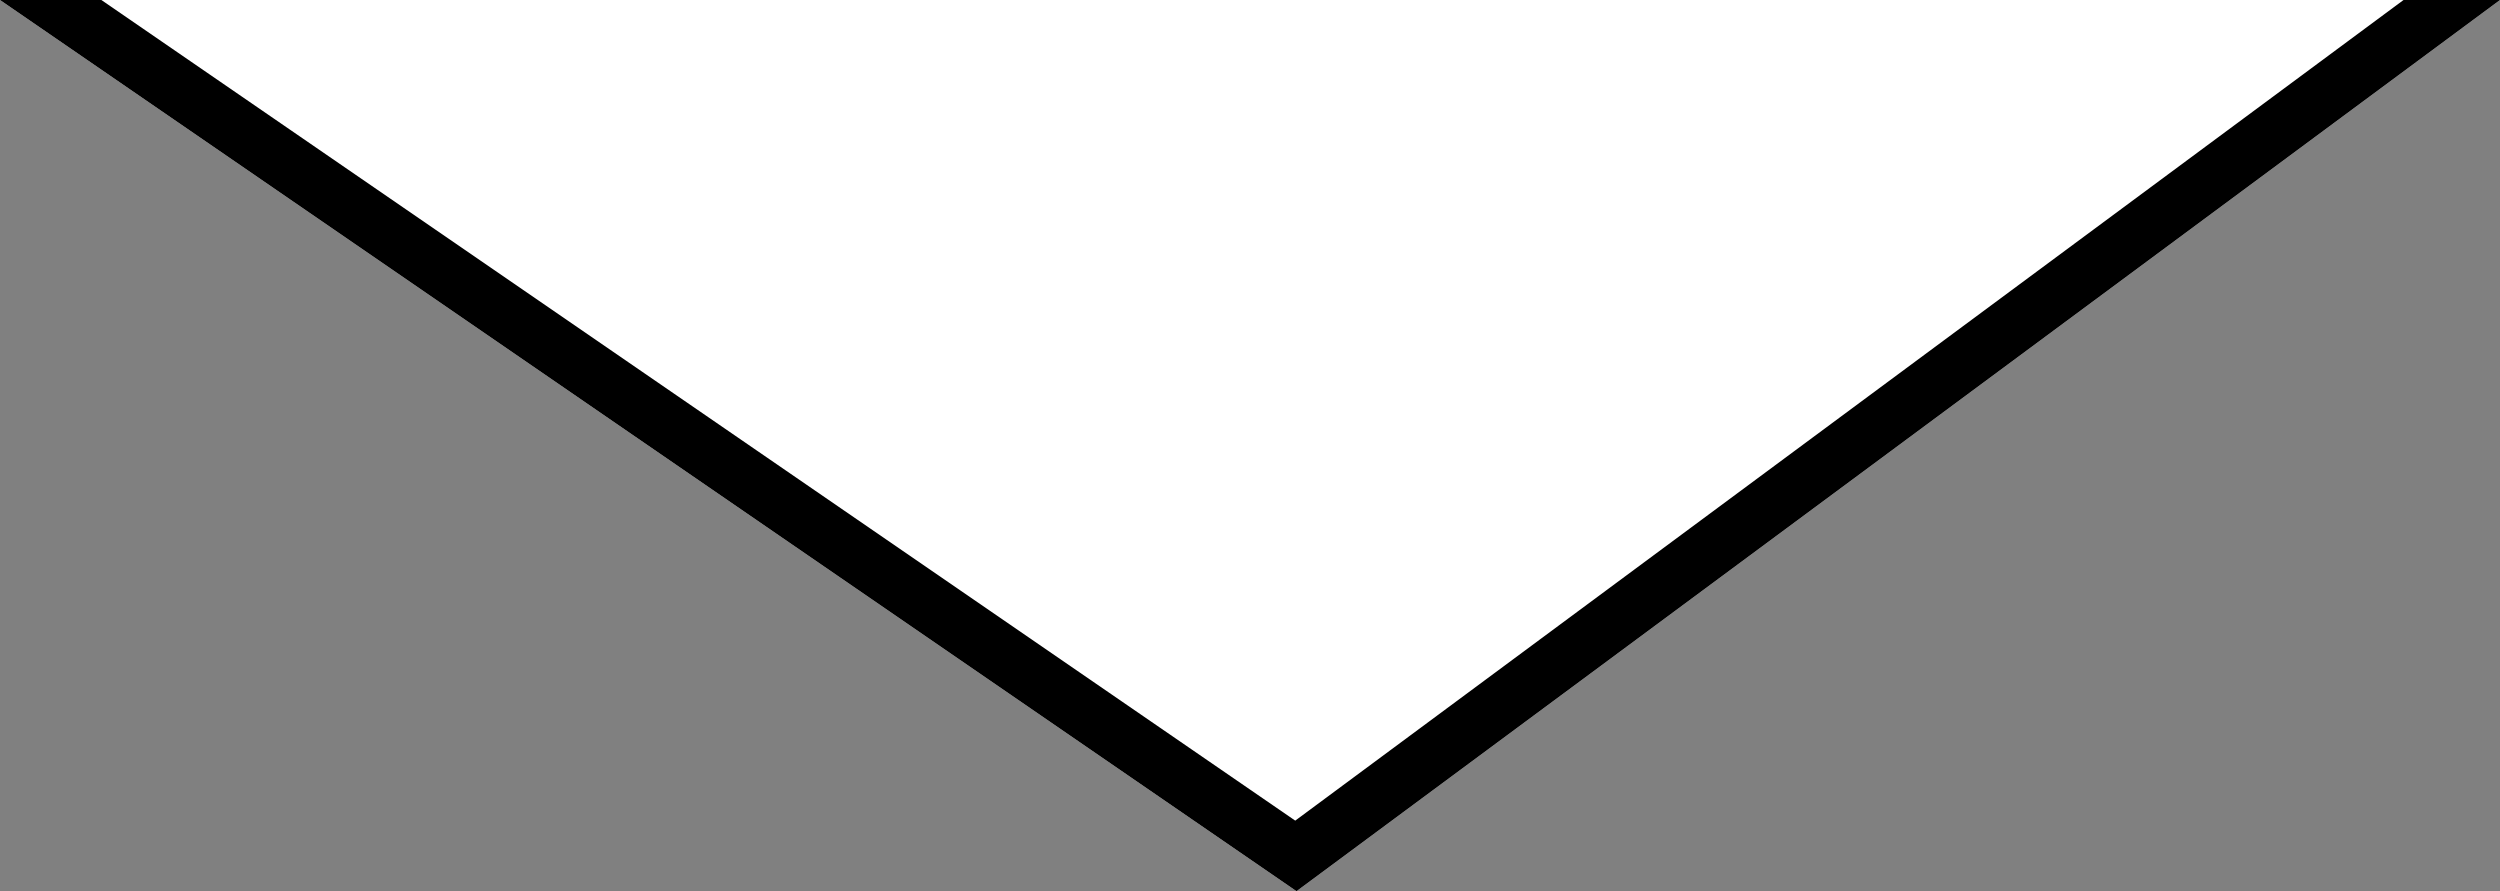
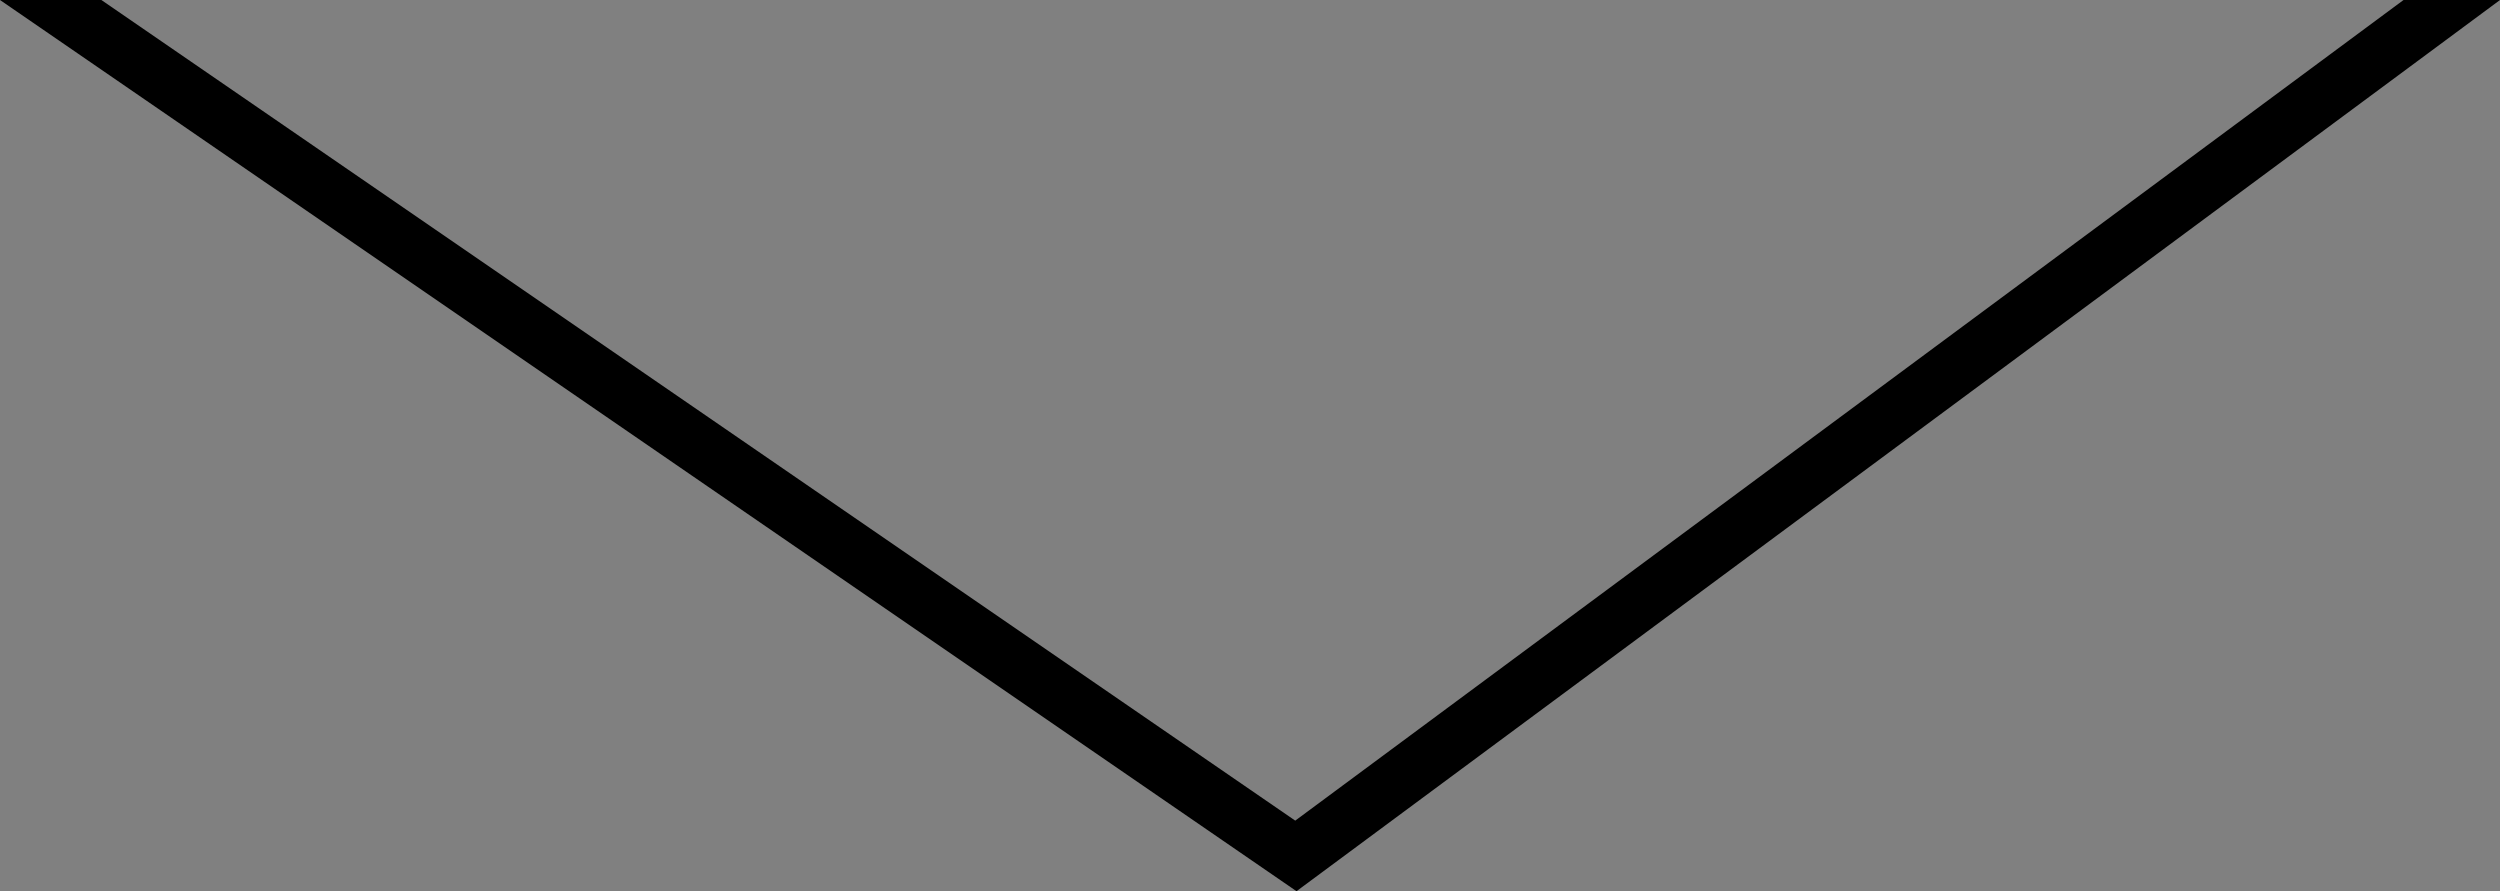
<svg xmlns="http://www.w3.org/2000/svg" version="1.1" id="Vrstva_1" x="0px" y="0px" width="43.436px" height="15.484px" viewBox="-3.257 0 43.436 15.484" enable-background="new -3.257 0 43.436 15.484" xml:space="preserve">
  <rect x="-3.257" y="0" width="43.436" height="15.484" fill="#808080" stroke="none" />
-   <polygon fill="#FFFFFF" points="40.179,0 19.269,15.484 -3.257,0 -1.5,-2.833 39.417,-2.833 " />
  <polygon points="40.179,0 38.503,0 19.247,14.258 -1.496,0 -3.257,0 19.269,15.484 " />
</svg>